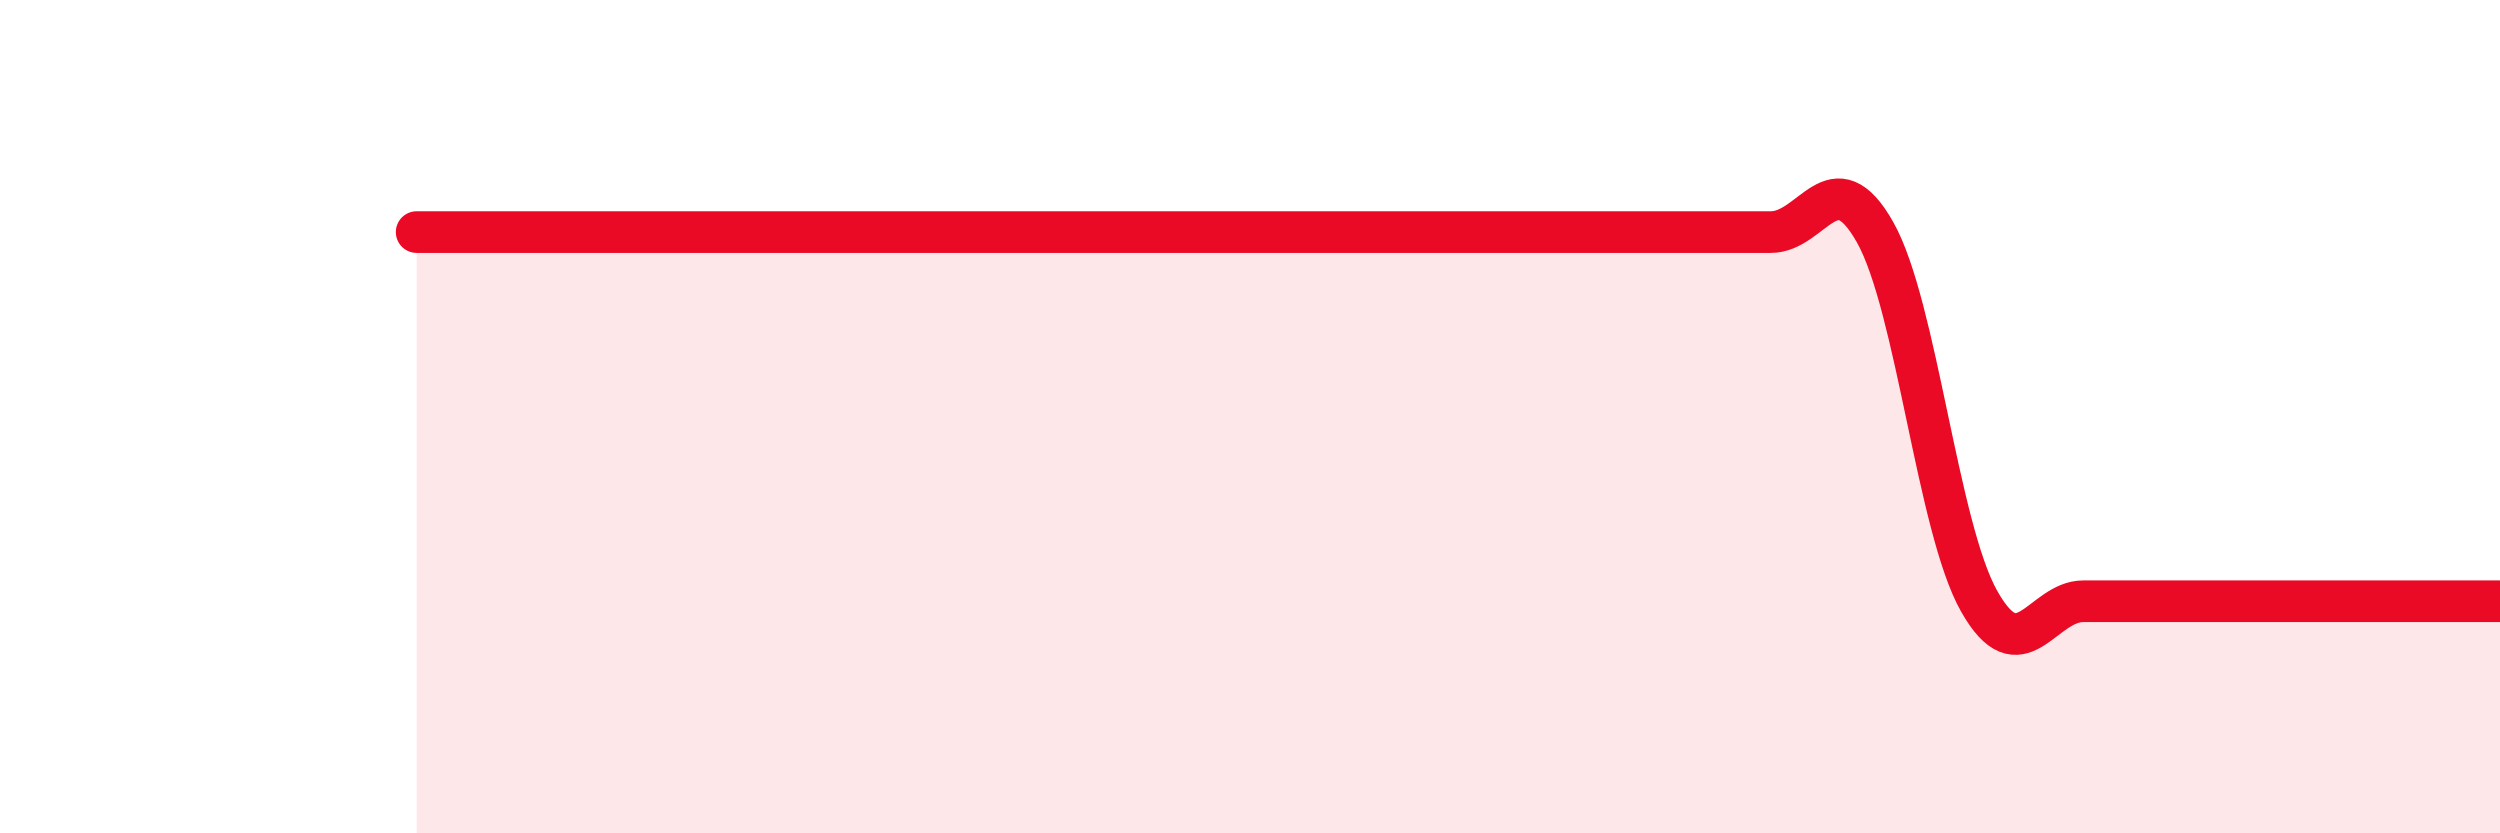
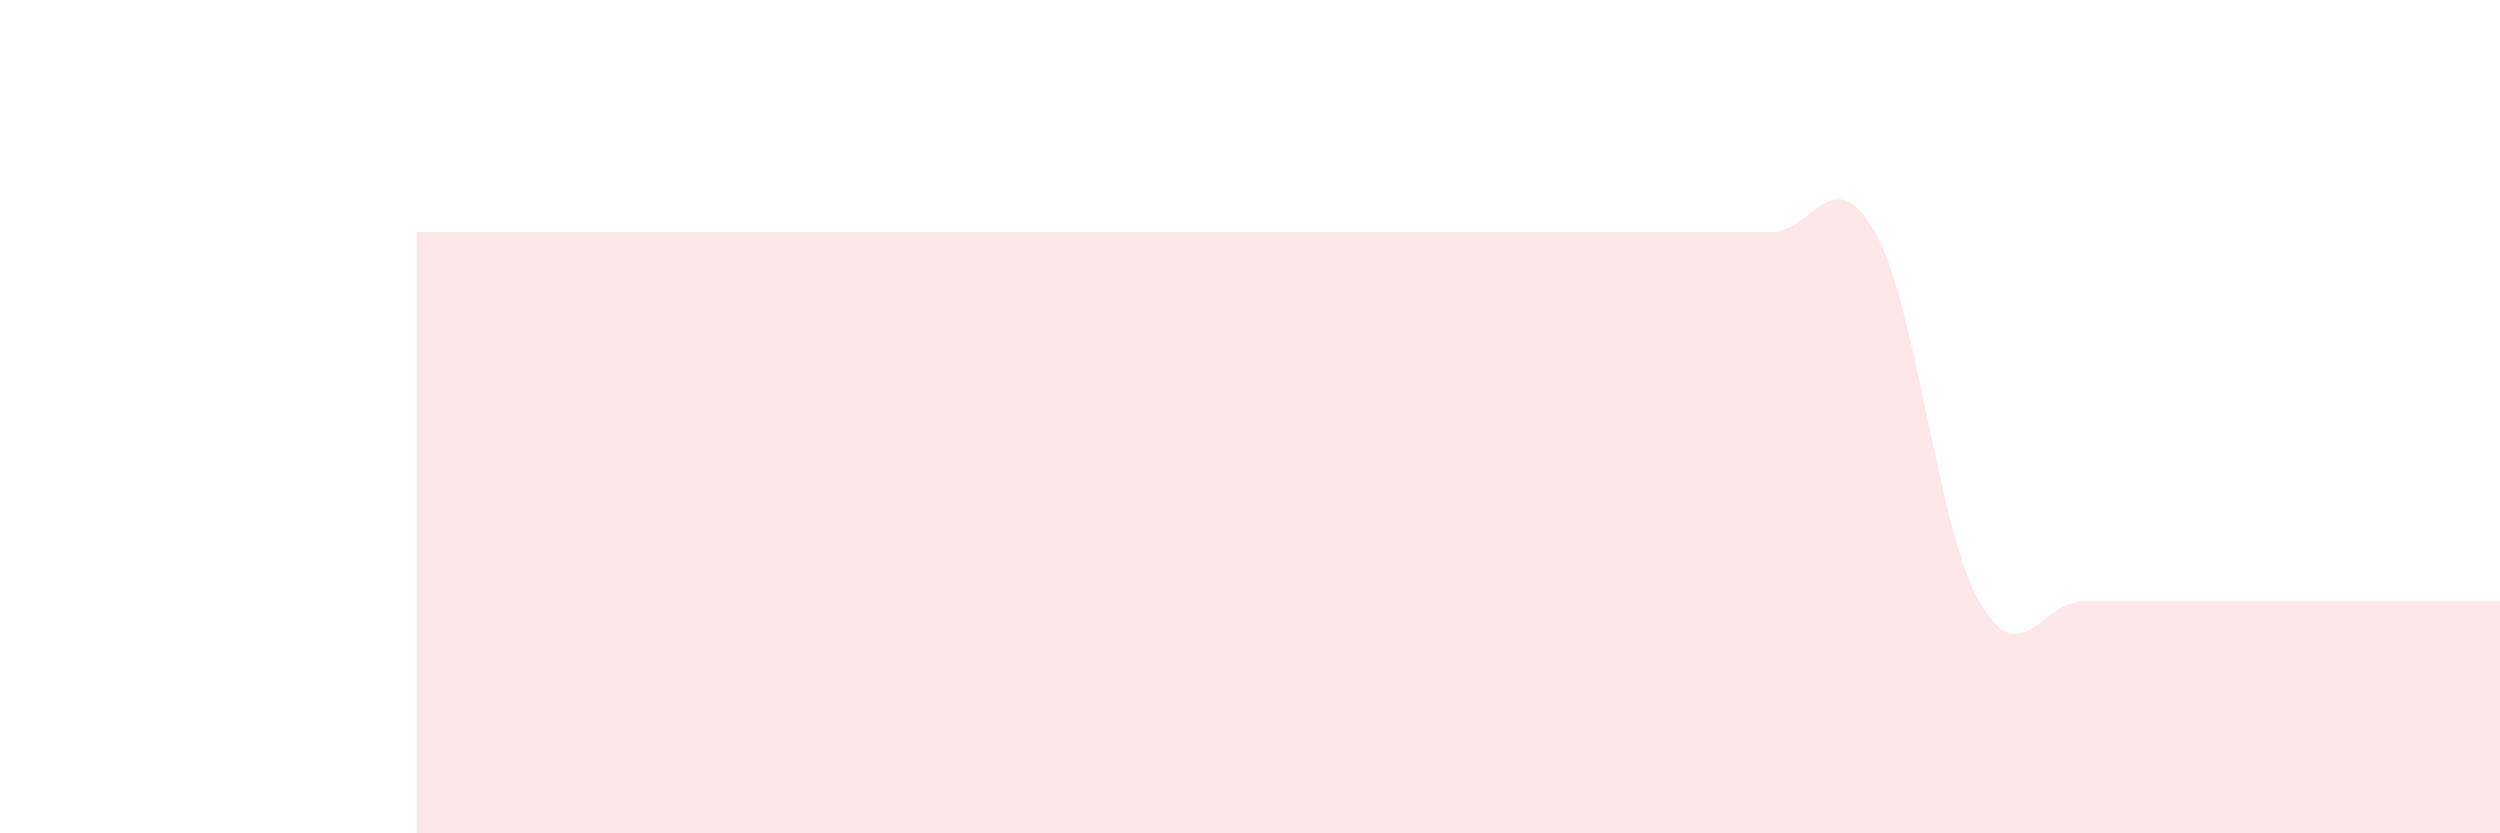
<svg xmlns="http://www.w3.org/2000/svg" width="60" height="20" viewBox="0 0 60 20">
-   <path d="M 10,5.57 C 10.5,5.57 11.5,5.57 12.5,5.57 C 13.5,5.57 14,5.57 15,5.57 C 16,5.57 16.5,5.57 17.5,5.57 C 18.5,5.57 19,5.57 20,5.57 C 21,5.57 21.5,5.57 22.5,5.57 C 23.5,5.57 24,5.57 25,5.57 C 26,5.57 26.5,5.57 27.5,5.57 C 28.5,5.57 29,5.57 30,5.57 C 31,5.57 31.5,5.57 32.5,5.57 C 33.5,5.57 34,5.57 35,5.57 C 36,5.57 36.5,5.57 37.5,5.57 C 38.5,5.57 39,5.57 40,5.57 C 41,5.57 41.5,5.57 42.5,5.57 C 43.5,5.57 44,3.8 45,5.57 C 46,7.34 46.5,12.66 47.5,14.43 C 48.5,16.2 49,14.43 50,14.43 C 51,14.43 51.5,14.43 52.5,14.43 C 53.5,14.43 54,14.43 55,14.43 C 56,14.43 56.5,14.43 57.5,14.43 C 58.5,14.43 59.5,14.43 60,14.43L60 20L10 20Z" fill="#EB0A25" opacity="0.1" stroke-linecap="round" stroke-linejoin="round" />
-   <path d="M 10,5.57 C 10.5,5.57 11.5,5.57 12.5,5.57 C 13.5,5.57 14,5.57 15,5.57 C 16,5.57 16.5,5.57 17.5,5.57 C 18.5,5.57 19,5.57 20,5.57 C 21,5.57 21.5,5.57 22.5,5.57 C 23.5,5.57 24,5.57 25,5.57 C 26,5.57 26.5,5.57 27.5,5.57 C 28.5,5.57 29,5.57 30,5.57 C 31,5.57 31.5,5.57 32.5,5.57 C 33.5,5.57 34,5.57 35,5.57 C 36,5.57 36.5,5.57 37.5,5.57 C 38.5,5.57 39,5.57 40,5.57 C 41,5.57 41.5,5.57 42.5,5.57 C 43.5,5.57 44,3.8 45,5.57 C 46,7.34 46.5,12.66 47.5,14.43 C 48.5,16.2 49,14.43 50,14.43 C 51,14.43 51.5,14.43 52.5,14.43 C 53.5,14.43 54,14.43 55,14.43 C 56,14.43 56.5,14.43 57.5,14.43 C 58.5,14.43 59.5,14.43 60,14.43" stroke="#EB0A25" stroke-width="1" fill="none" stroke-linecap="round" stroke-linejoin="round" />
+   <path d="M 10,5.57 C 10.5,5.57 11.5,5.57 12.5,5.57 C 13.5,5.57 14,5.57 15,5.57 C 16,5.57 16.5,5.57 17.5,5.57 C 18.5,5.57 19,5.57 20,5.57 C 21,5.57 21.5,5.57 22.5,5.57 C 23.5,5.57 24,5.57 25,5.57 C 28.5,5.57 29,5.57 30,5.57 C 31,5.57 31.5,5.57 32.5,5.57 C 33.5,5.57 34,5.57 35,5.57 C 36,5.57 36.5,5.57 37.5,5.57 C 38.5,5.57 39,5.57 40,5.57 C 41,5.57 41.5,5.57 42.5,5.57 C 43.5,5.57 44,3.8 45,5.57 C 46,7.34 46.5,12.66 47.5,14.43 C 48.5,16.2 49,14.43 50,14.43 C 51,14.43 51.5,14.43 52.5,14.43 C 53.5,14.43 54,14.43 55,14.43 C 56,14.43 56.5,14.43 57.5,14.43 C 58.5,14.43 59.5,14.43 60,14.43L60 20L10 20Z" fill="#EB0A25" opacity="0.1" stroke-linecap="round" stroke-linejoin="round" />
</svg>